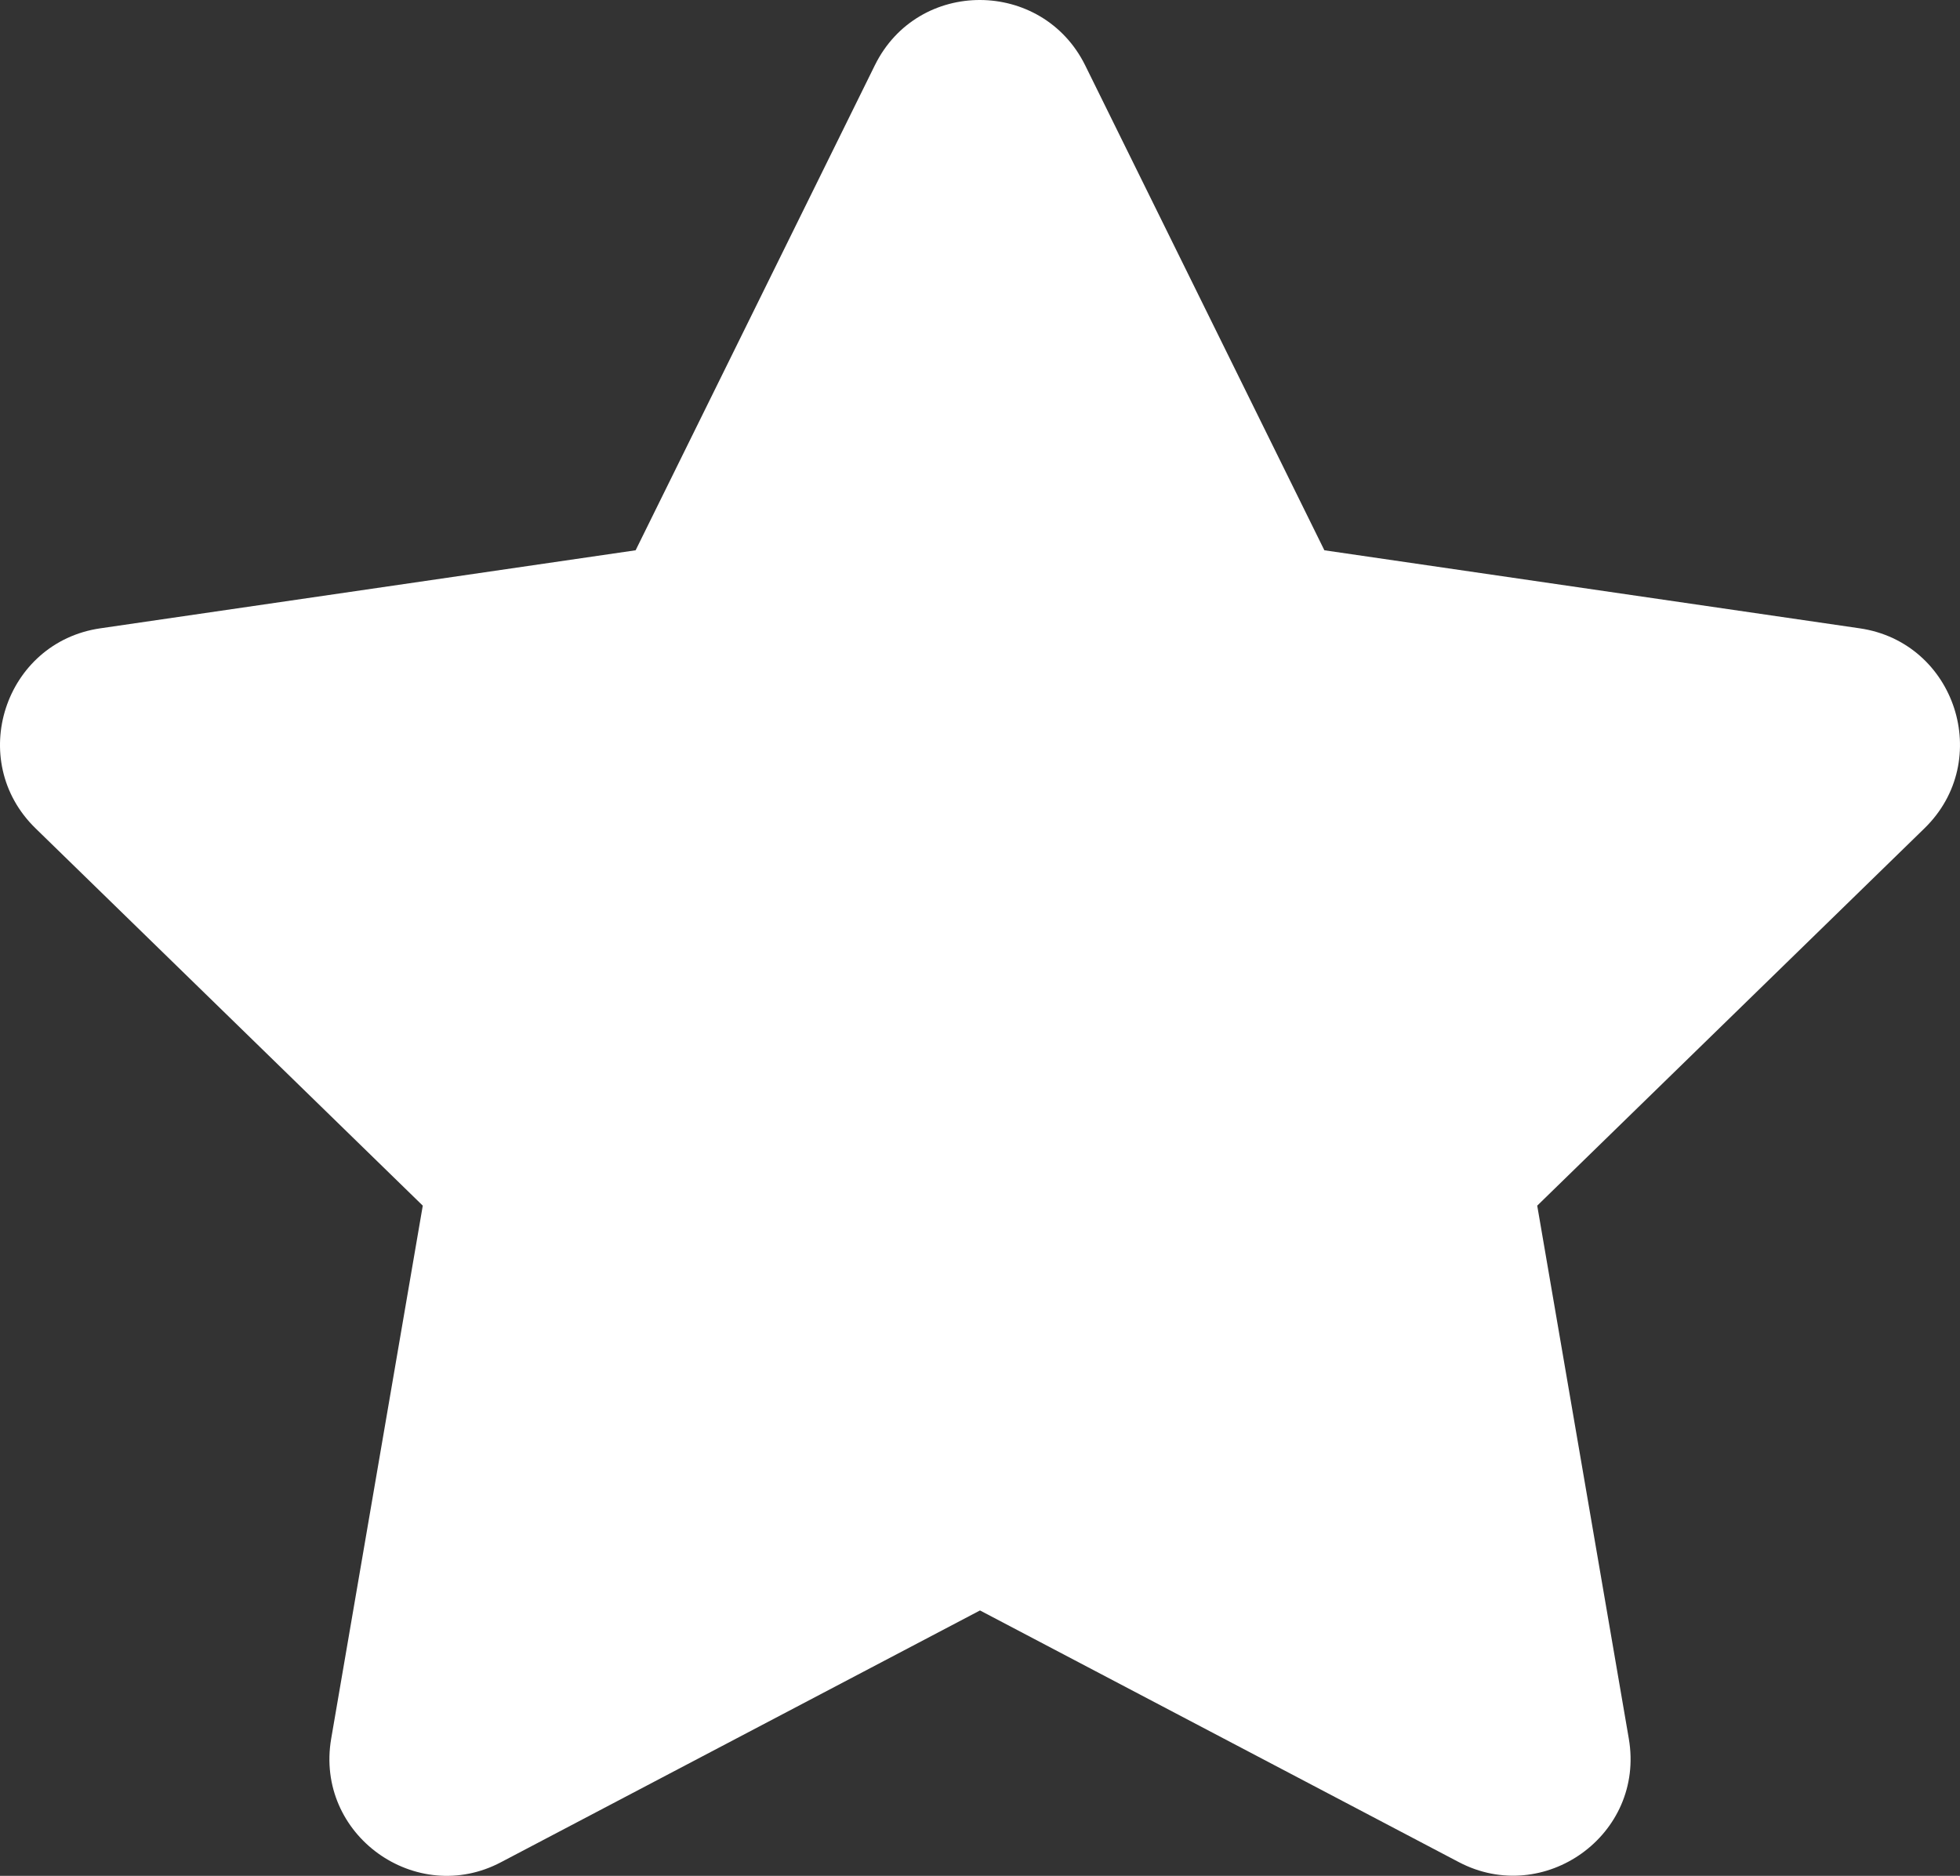
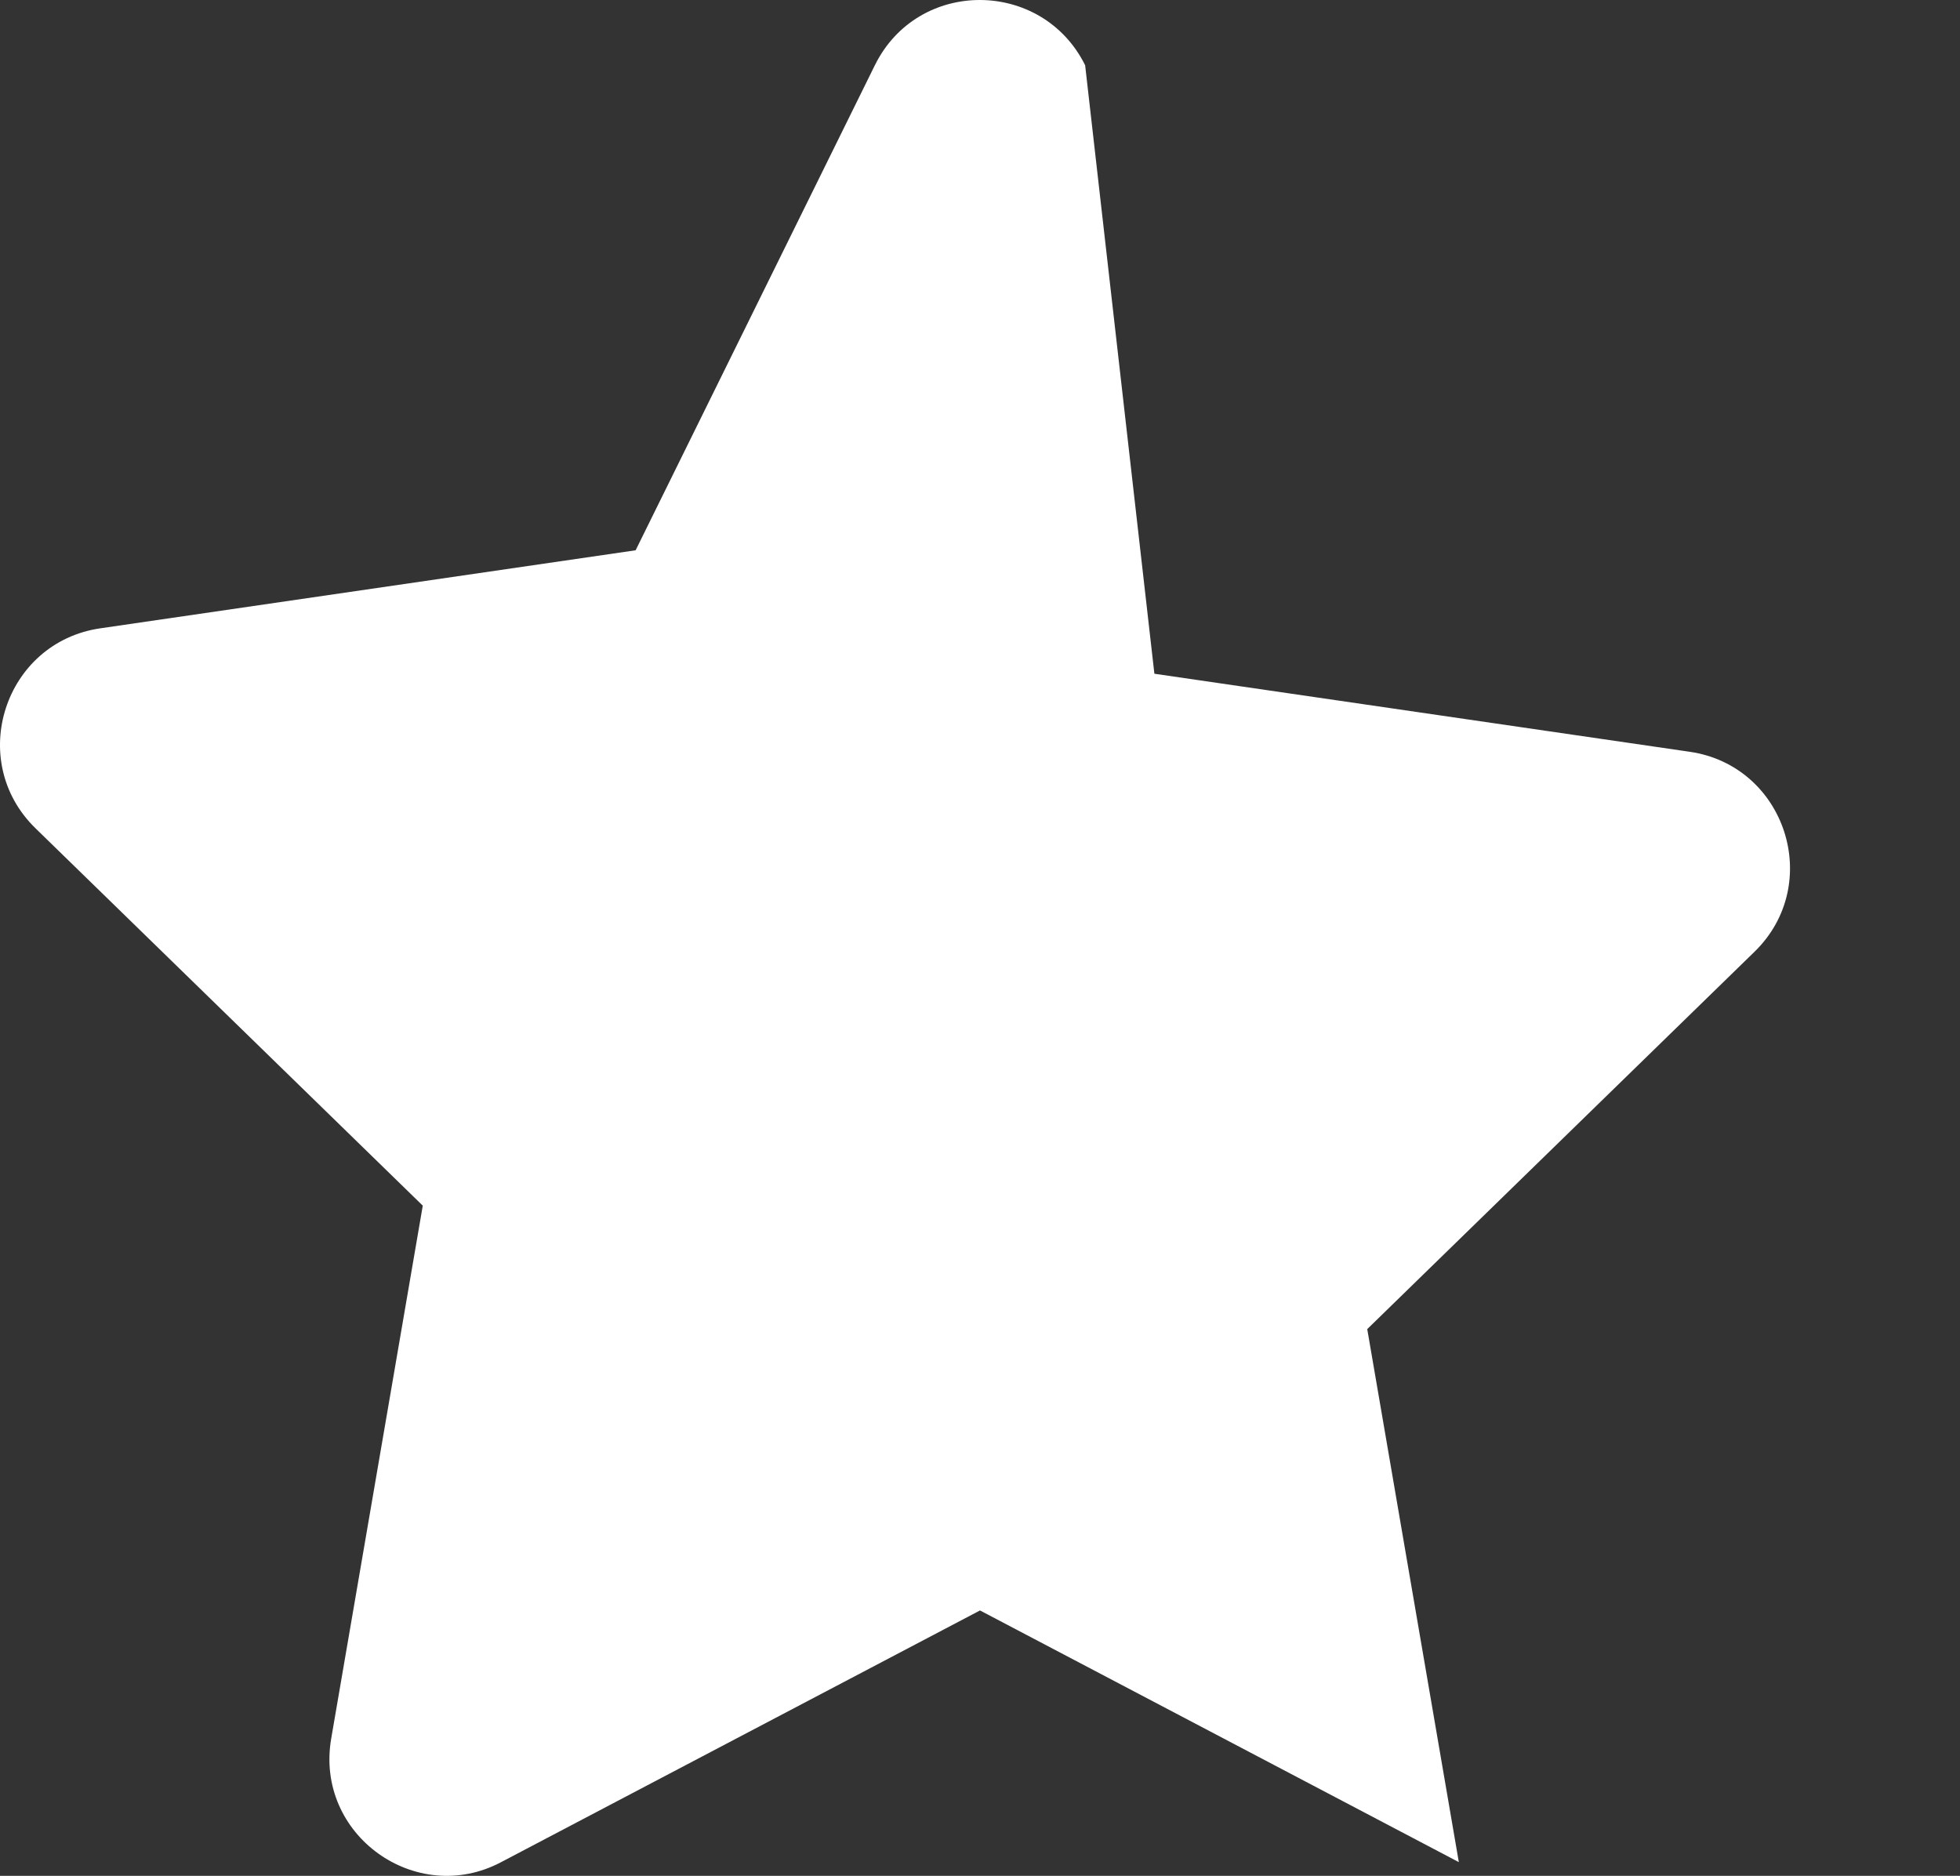
<svg xmlns="http://www.w3.org/2000/svg" viewBox="0 0 535.001 512.063">
  <rect x="0" y="0" width="535.001" height="512.063" fill="#333333" stroke="none" />
  <g id="a" />
  <g id="b">
    <g id="c">
-       <path d="M238.8,17.813l-65.3,132.4L27.4,171.513c-26.2,3.8-36.7,36.1-17.7,54.6l105.7,103-25,145.5c-4.5,26.3,23.2,46,46.4,33.7l130.7-68.7,130.7,68.7c23.2,12.2,50.9-7.4,46.4-33.7l-25-145.5,105.7-103c19-18.5,8.5-50.8-17.7-54.6l-146.1-21.3L296.2,17.813c-11.7-23.6-45.6-23.9-57.4,0h0Z" fill="#fff" />
+       <path d="M238.8,17.813l-65.3,132.4L27.4,171.513c-26.2,3.8-36.7,36.1-17.7,54.6l105.7,103-25,145.5c-4.5,26.3,23.2,46,46.4,33.7l130.7-68.7,130.7,68.7l-25-145.5,105.7-103c19-18.5,8.5-50.8-17.7-54.6l-146.1-21.3L296.2,17.813c-11.7-23.6-45.6-23.9-57.4,0h0Z" fill="#fff" />
    </g>
  </g>
</svg>